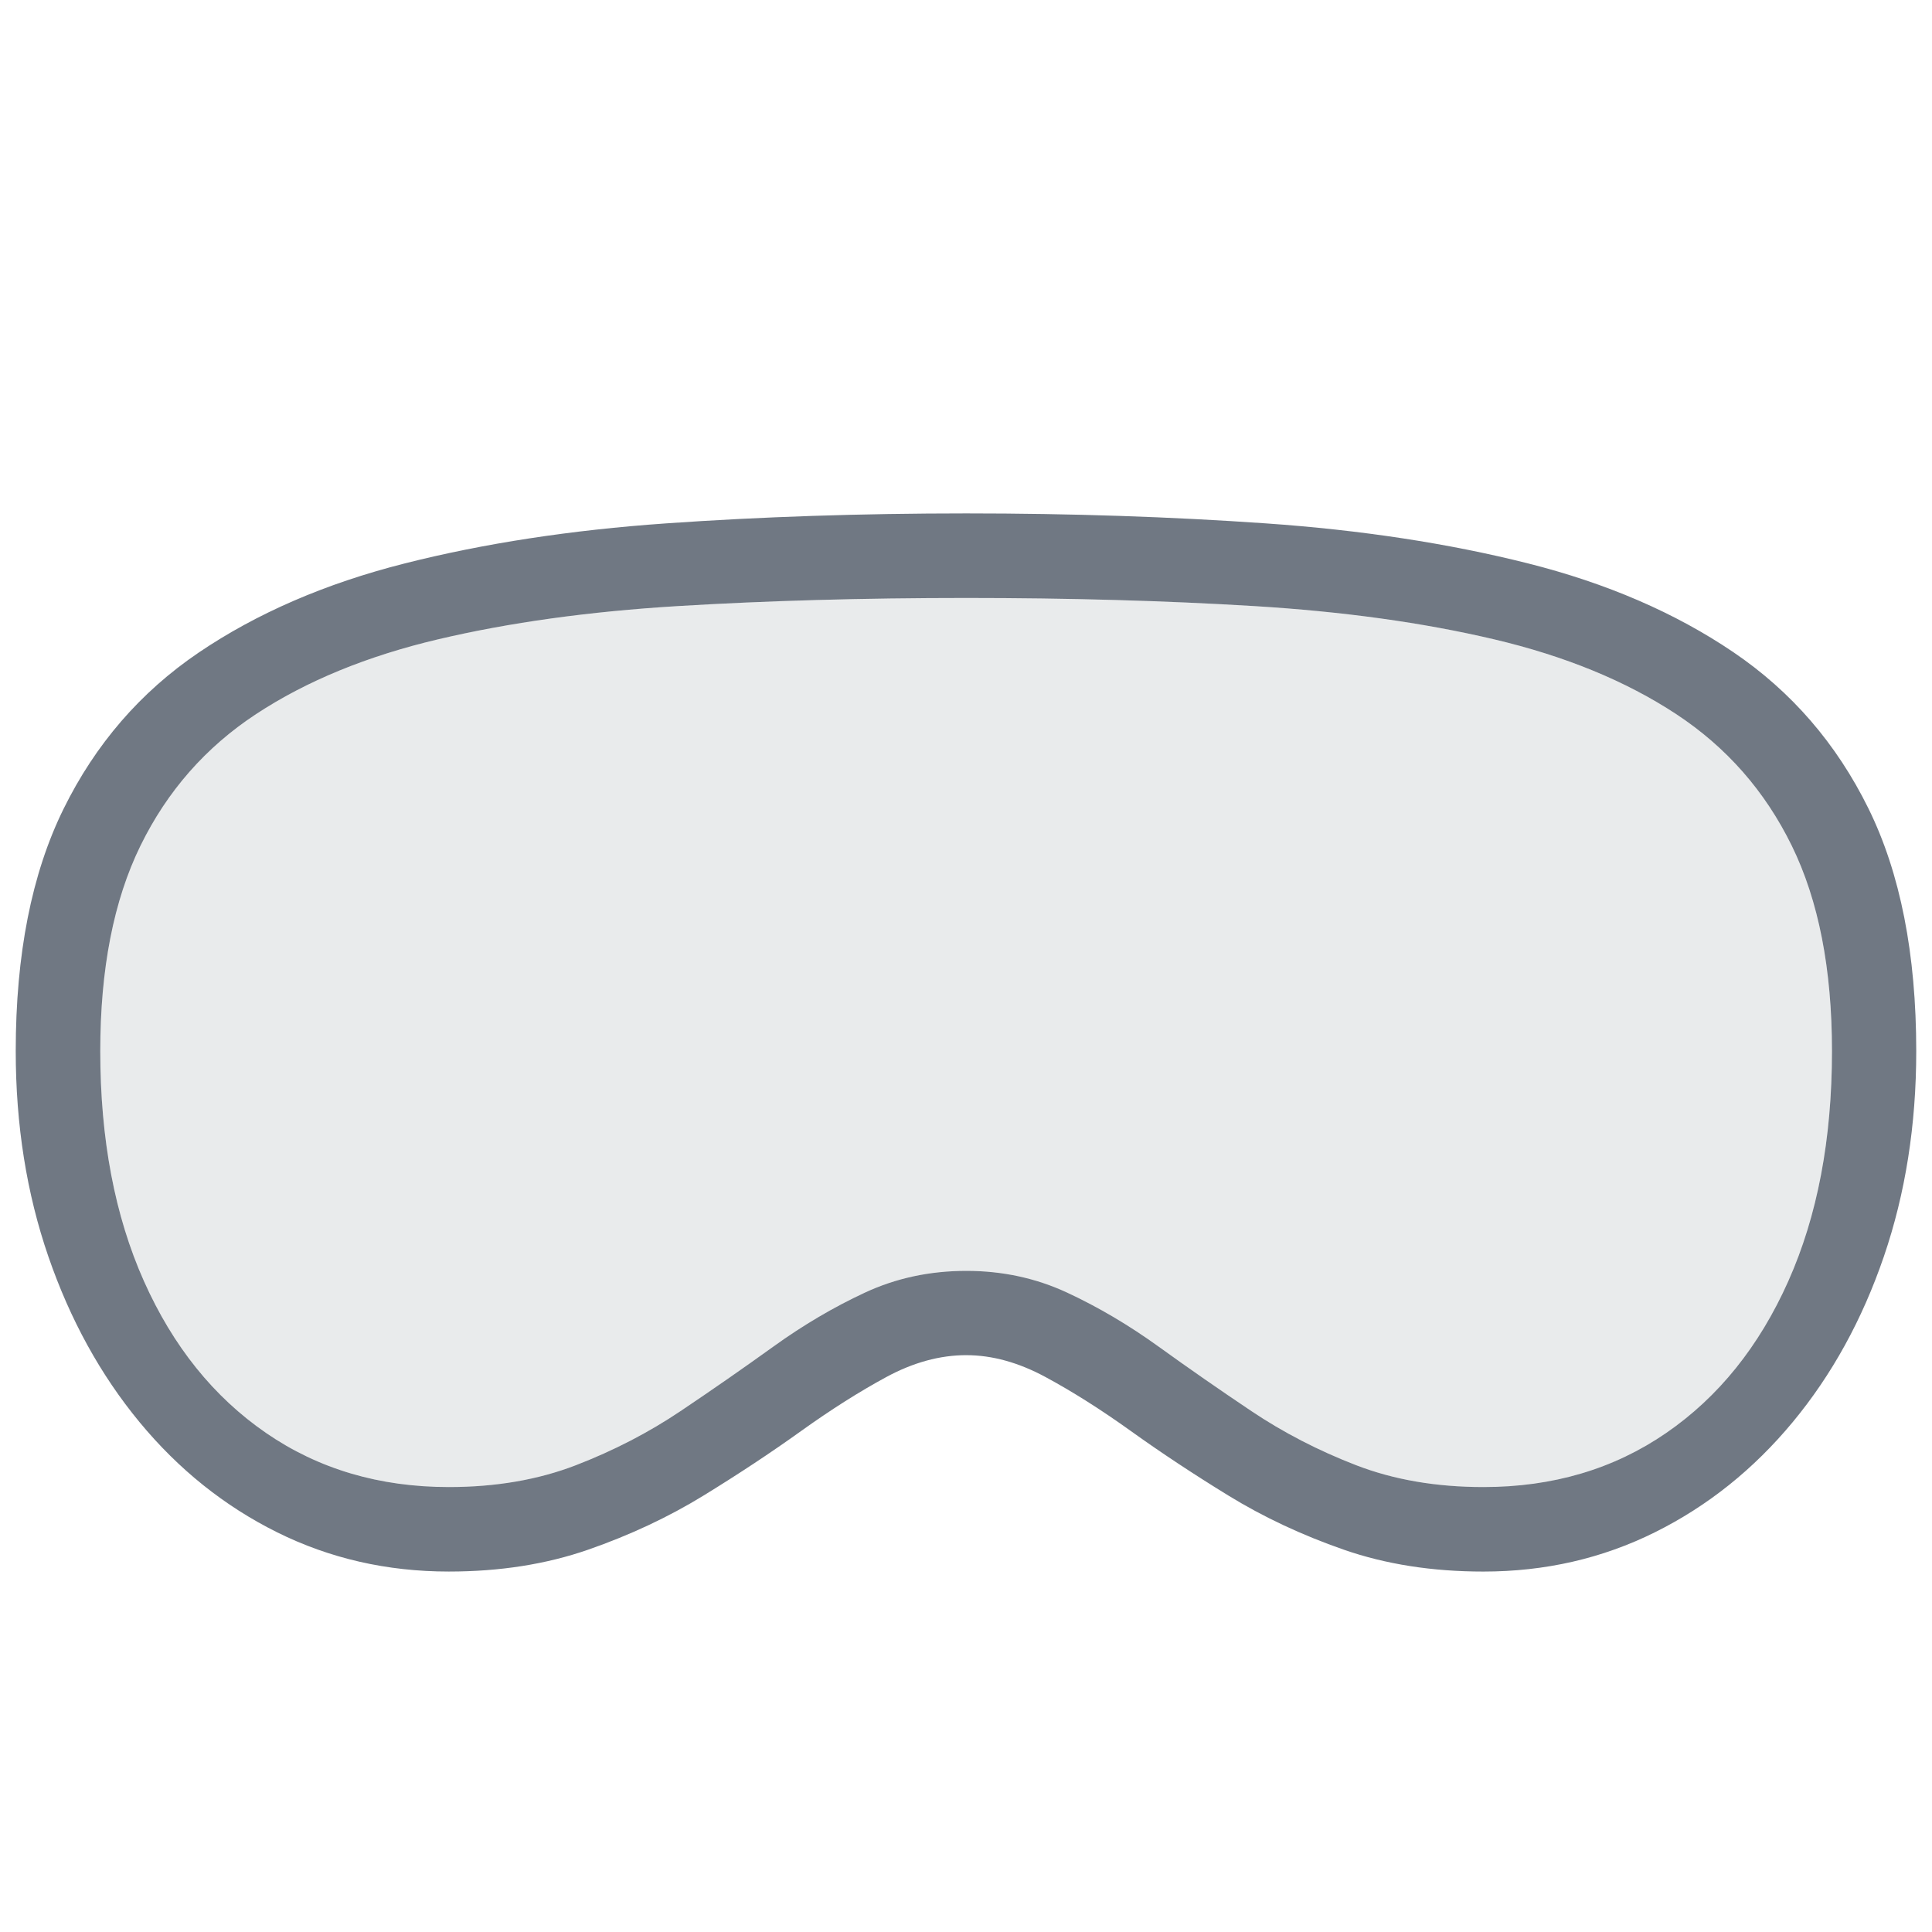
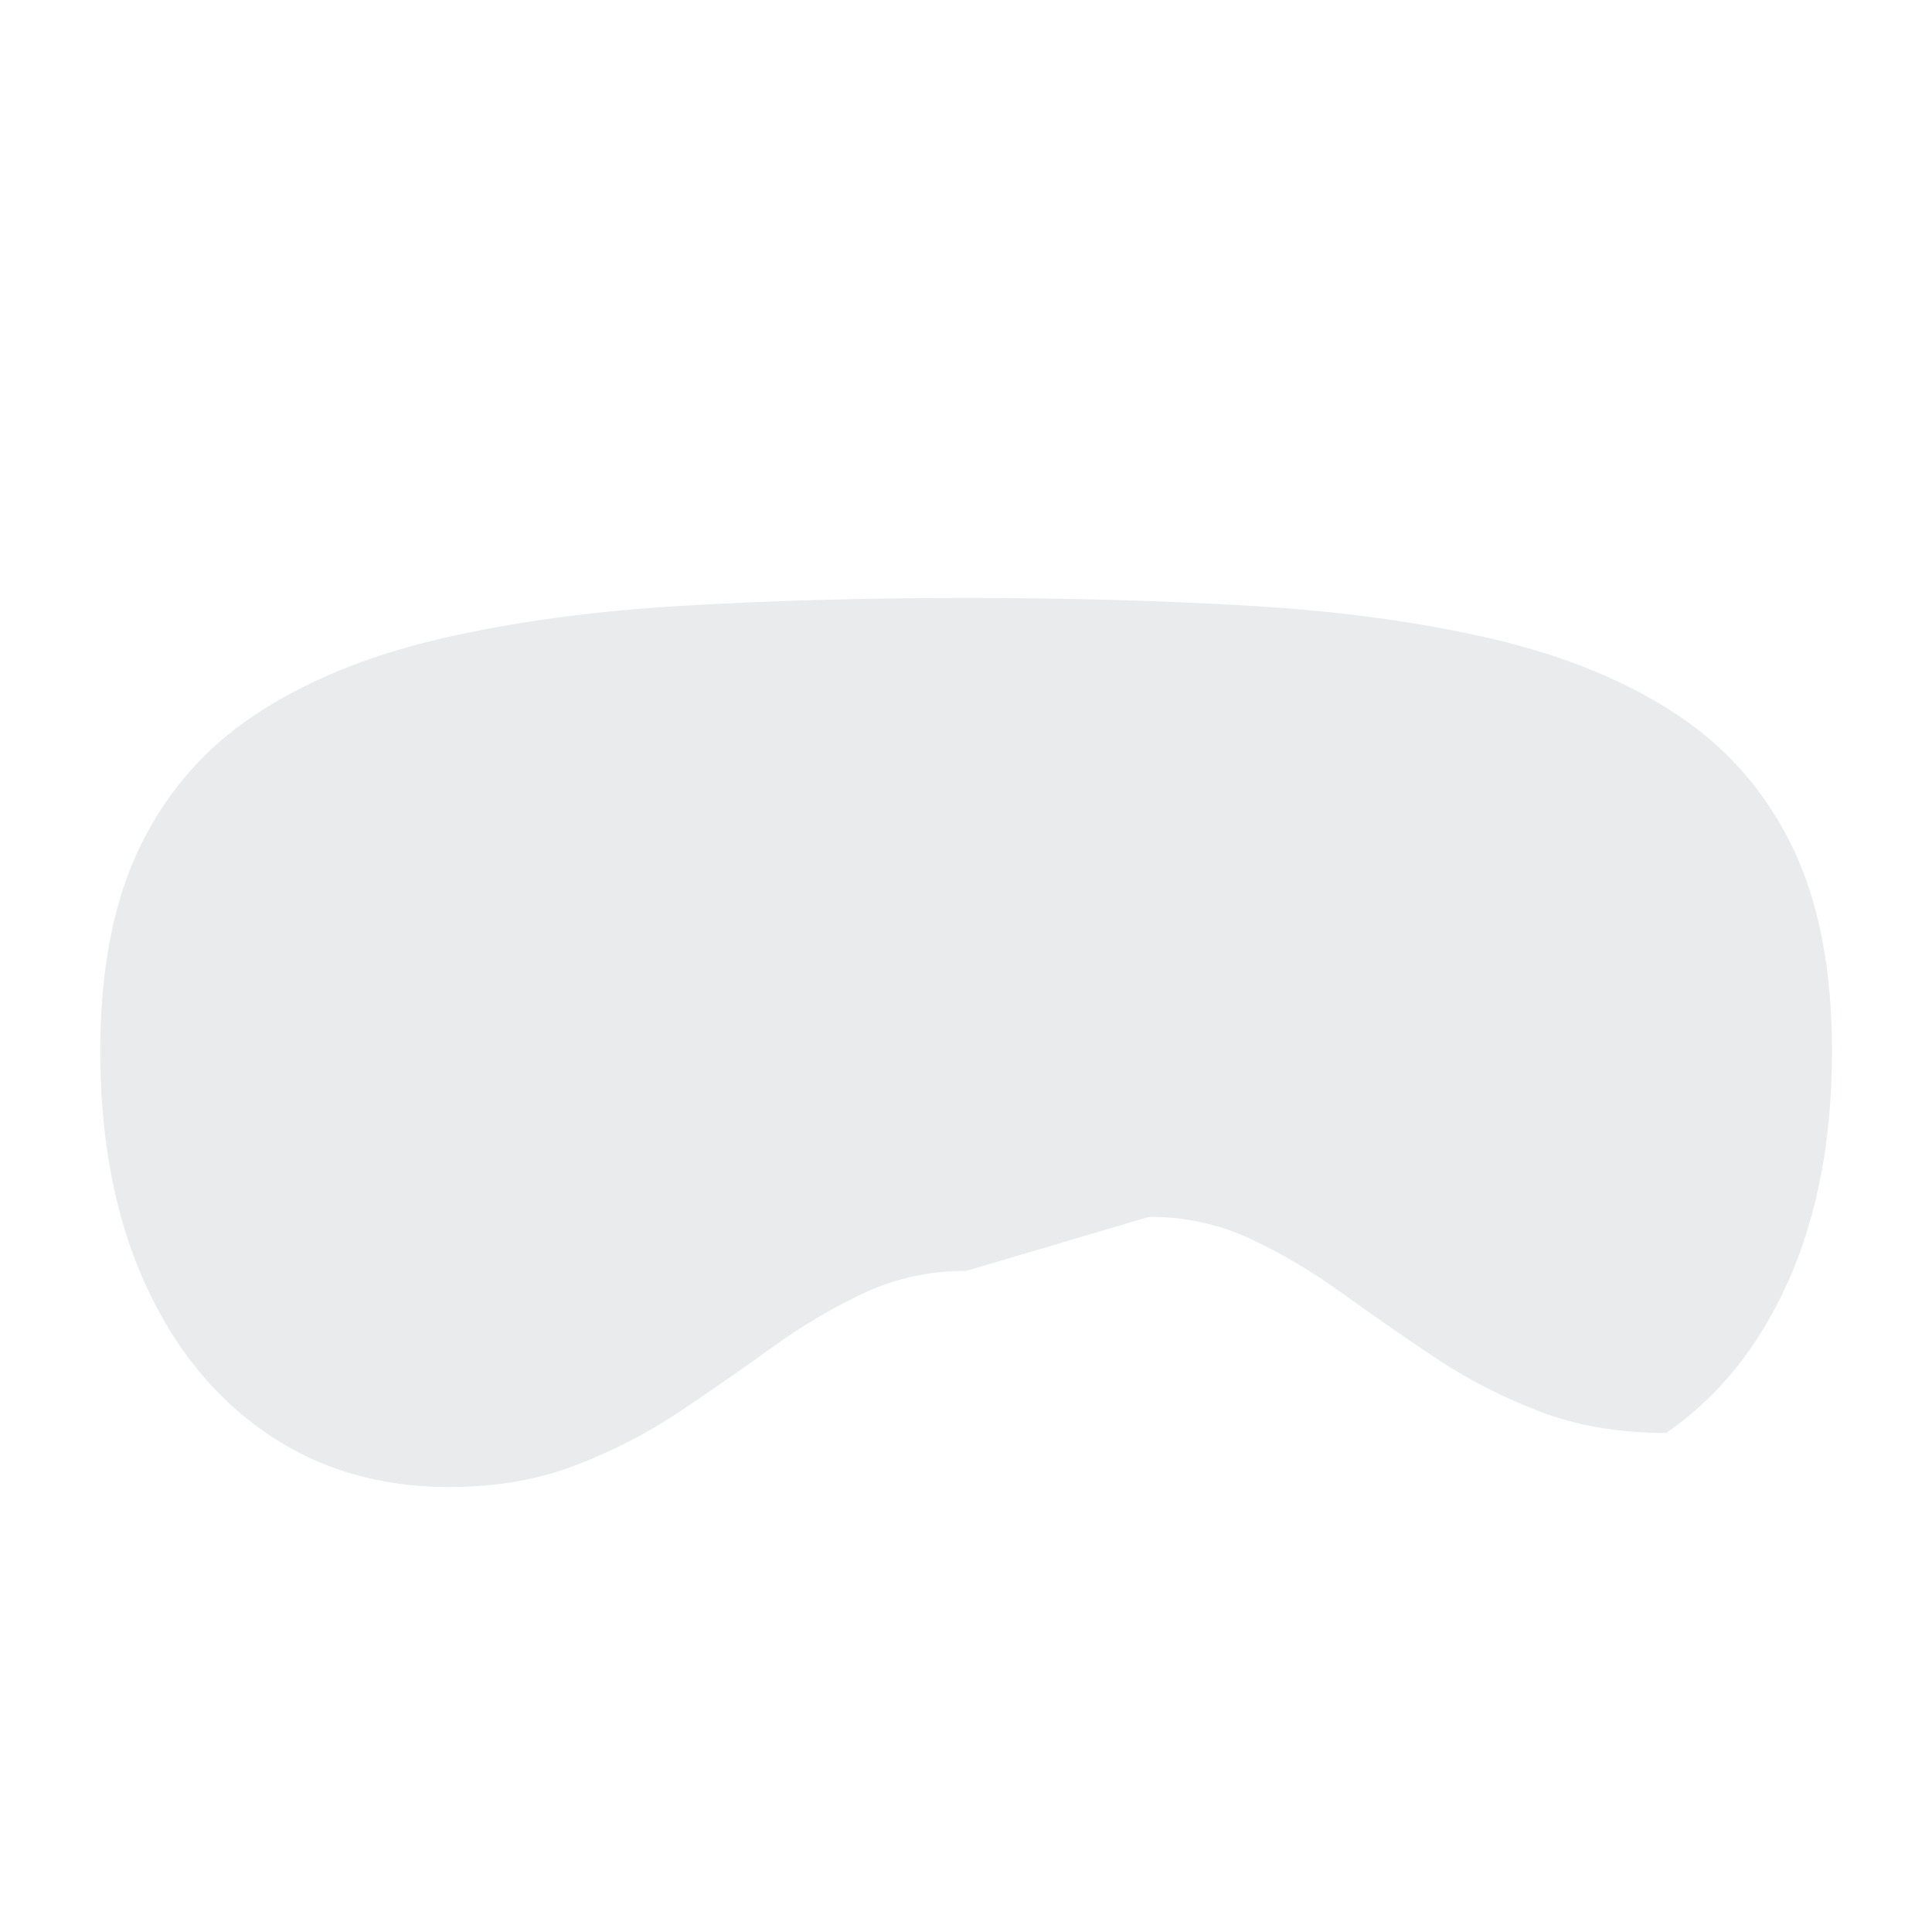
<svg xmlns="http://www.w3.org/2000/svg" height="110" viewBox="0 0 110 110" width="110">
  <g fill="#707883" transform="translate(.896 29.231)">
-     <path d="m54.124 43.126c-2.077 0-4.004.413-5.779 1.239-1.776.826-3.515 1.851-5.217 3.077-1.702 1.225-3.463 2.449-5.281 3.67-1.818 1.221-3.801 2.247-5.95 3.077-2.148.83-4.561 1.245-7.238 1.245-3.951 0-7.418-1.025-10.401-3.076-2.983-2.051-5.303-4.934-6.96-8.651-1.657-3.716-2.485-8.081-2.485-13.094 0-4.679.763-8.576 2.288-11.691 1.525-3.115 3.721-5.615 6.587-7.499 2.866-1.884 6.32-3.303 10.364-4.256 4.043-.953 8.591-1.584 13.644-1.891s10.529-.462 16.429-.462c5.873 0 11.336.154 16.389.462 5.053.308 9.603.938 13.65 1.891 4.047.953 7.504 2.372 10.37 4.256 2.866 1.884 5.061 4.384 6.587 7.499 1.525 3.115 2.288 7.012 2.288 11.691 0 5.013-.828 9.378-2.485 13.094-1.657 3.716-3.976 6.6-6.959 8.651s-6.45 3.076-10.401 3.076c-2.685 0-5.102-.415-7.25-1.245-2.148-.83-4.134-1.856-5.956-3.077-1.822-1.221-3.582-2.445-5.281-3.67-1.698-1.225-3.435-2.251-5.211-3.077-1.776-.826-3.689-1.239-5.74-1.239z" opacity=".15" />
-     <path d="m54.124 47.927c1.468 0 2.97.415 4.508 1.245 1.538.83 3.159 1.855 4.863 3.077s3.553 2.445 5.548 3.67c1.995 1.225 4.186 2.253 6.572 3.083 2.386.83 5.035 1.245 7.946 1.245 3.512 0 6.767-.745 9.767-2.236s5.614-3.581 7.844-6.271c2.23-2.69 3.96-5.832 5.19-9.426 1.23-3.594 1.845-7.494 1.845-11.701 0-5.528-.908-10.135-2.725-13.82s-4.379-6.649-7.686-8.891c-3.307-2.242-7.217-3.931-11.729-5.065-4.512-1.134-9.473-1.891-14.884-2.269s-11.097-.568-17.06-.568c-5.989 0-11.689.189-17.099.568s-10.372 1.139-14.884 2.282c-4.512 1.143-8.421 2.836-11.729 5.078-3.307 2.242-5.87 5.206-7.686 8.891s-2.725 8.283-2.725 13.793c0 4.207.62 8.107 1.859 11.701 1.239 3.594 2.969 6.736 5.19 9.426 2.221 2.69 4.831 4.78 7.83 6.271 2.999 1.49 6.259 2.236 9.779 2.236 2.903 0 5.548-.415 7.934-1.245 2.386-.83 4.577-1.858 6.572-3.083s3.845-2.449 5.548-3.67 3.323-2.247 4.857-3.077c1.534-.83 3.052-1.245 4.554-1.245zm0-4.8c-2.077 0-4.004.413-5.779 1.239-1.776.826-3.515 1.851-5.217 3.077-1.702 1.225-3.463 2.449-5.281 3.67-1.818 1.221-3.801 2.247-5.95 3.077-2.148.83-4.561 1.245-7.238 1.245-3.951 0-7.418-1.025-10.401-3.076-2.983-2.051-5.303-4.934-6.96-8.651-1.657-3.716-2.485-8.081-2.485-13.094 0-4.679.763-8.576 2.288-11.691 1.525-3.115 3.721-5.615 6.587-7.499 2.866-1.884 6.32-3.303 10.364-4.256 4.043-.953 8.591-1.584 13.644-1.891s10.529-.462 16.429-.462c5.873 0 11.336.154 16.389.462 5.053.308 9.603.938 13.65 1.891 4.047.953 7.504 2.372 10.37 4.256 2.866 1.884 5.061 4.384 6.587 7.499 1.525 3.115 2.288 7.012 2.288 11.691 0 5.013-.828 9.378-2.485 13.094-1.657 3.716-3.976 6.6-6.959 8.651s-6.45 3.076-10.401 3.076c-2.685 0-5.102-.415-7.25-1.245-2.148-.83-4.134-1.856-5.956-3.077-1.822-1.221-3.582-2.445-5.281-3.67-1.698-1.225-3.435-2.251-5.211-3.077-1.776-.826-3.689-1.239-5.74-1.239z" />
+     <path d="m54.124 43.126c-2.077 0-4.004.413-5.779 1.239-1.776.826-3.515 1.851-5.217 3.077-1.702 1.225-3.463 2.449-5.281 3.67-1.818 1.221-3.801 2.247-5.95 3.077-2.148.83-4.561 1.245-7.238 1.245-3.951 0-7.418-1.025-10.401-3.076-2.983-2.051-5.303-4.934-6.96-8.651-1.657-3.716-2.485-8.081-2.485-13.094 0-4.679.763-8.576 2.288-11.691 1.525-3.115 3.721-5.615 6.587-7.499 2.866-1.884 6.32-3.303 10.364-4.256 4.043-.953 8.591-1.584 13.644-1.891s10.529-.462 16.429-.462c5.873 0 11.336.154 16.389.462 5.053.308 9.603.938 13.65 1.891 4.047.953 7.504 2.372 10.37 4.256 2.866 1.884 5.061 4.384 6.587 7.499 1.525 3.115 2.288 7.012 2.288 11.691 0 5.013-.828 9.378-2.485 13.094-1.657 3.716-3.976 6.6-6.959 8.651c-2.685 0-5.102-.415-7.25-1.245-2.148-.83-4.134-1.856-5.956-3.077-1.822-1.221-3.582-2.445-5.281-3.67-1.698-1.225-3.435-2.251-5.211-3.077-1.776-.826-3.689-1.239-5.74-1.239z" opacity=".15" />
  </g>
</svg>